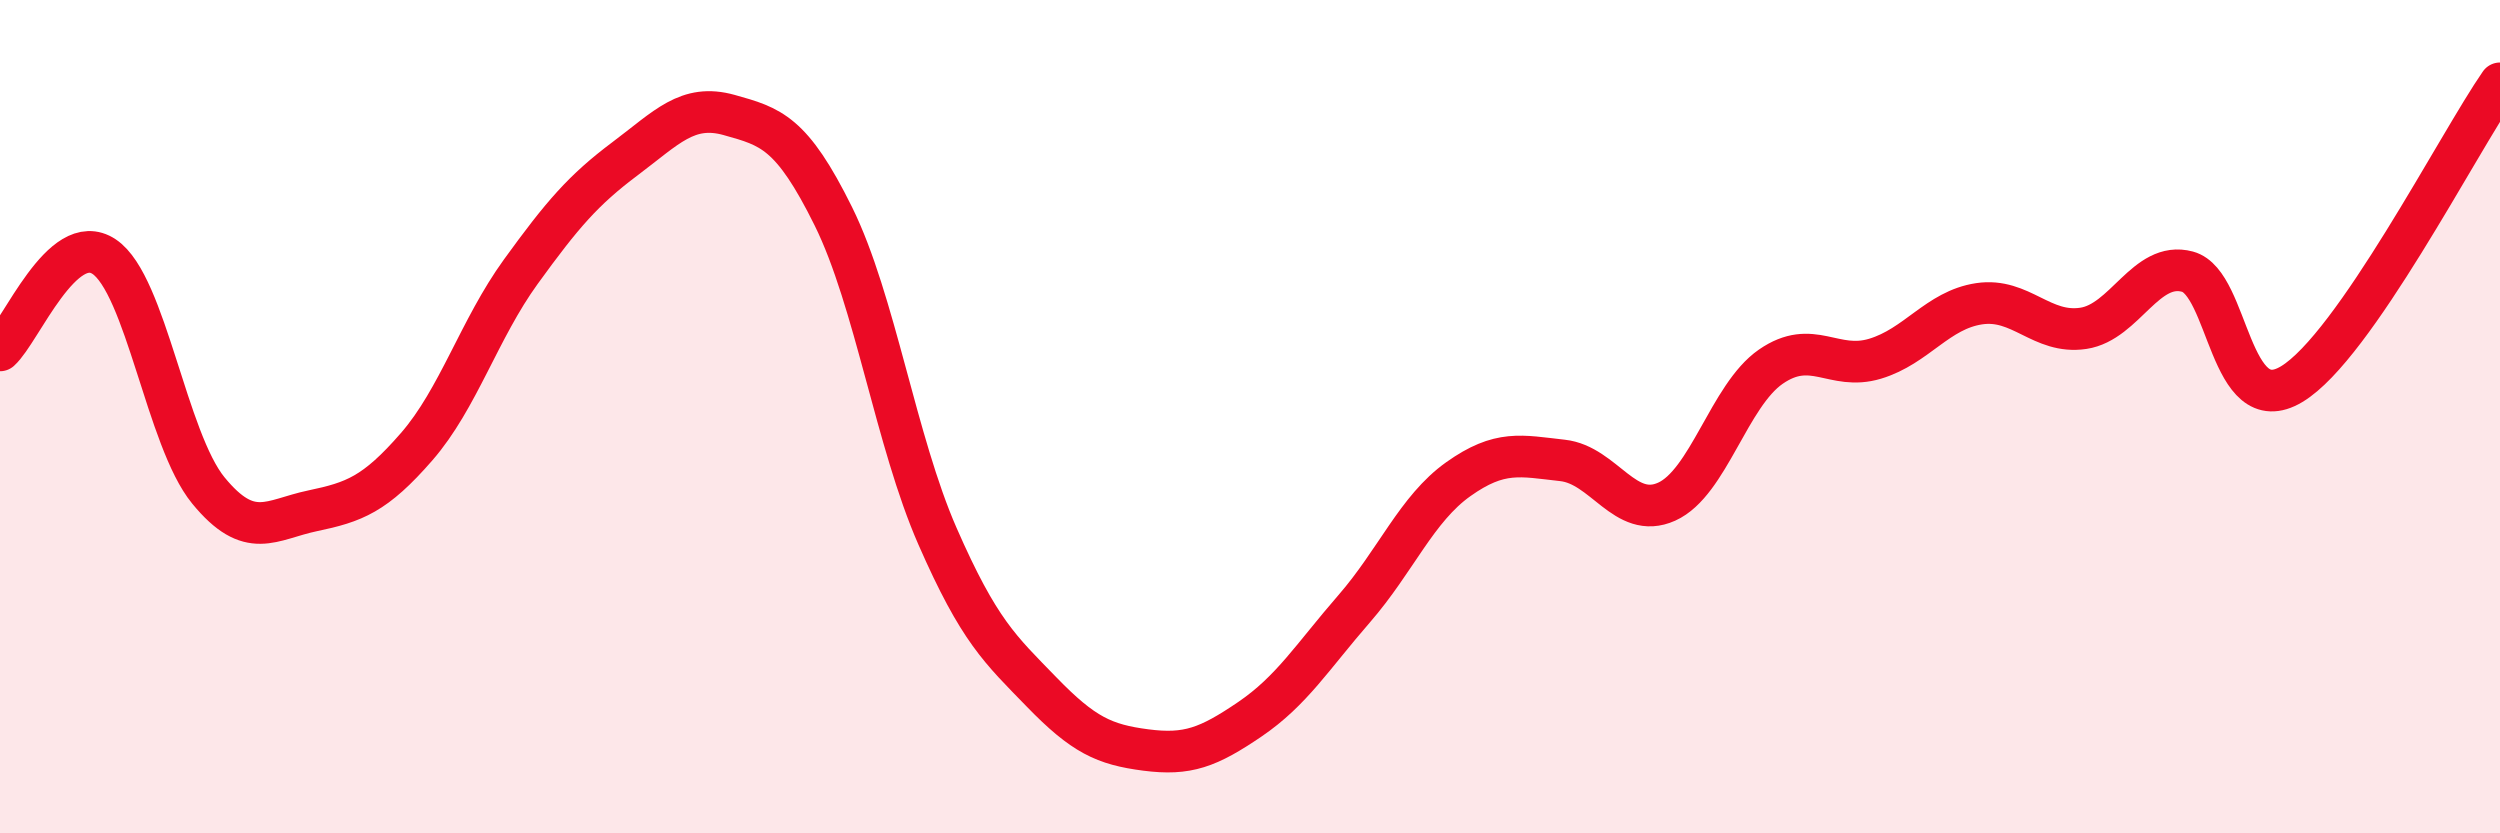
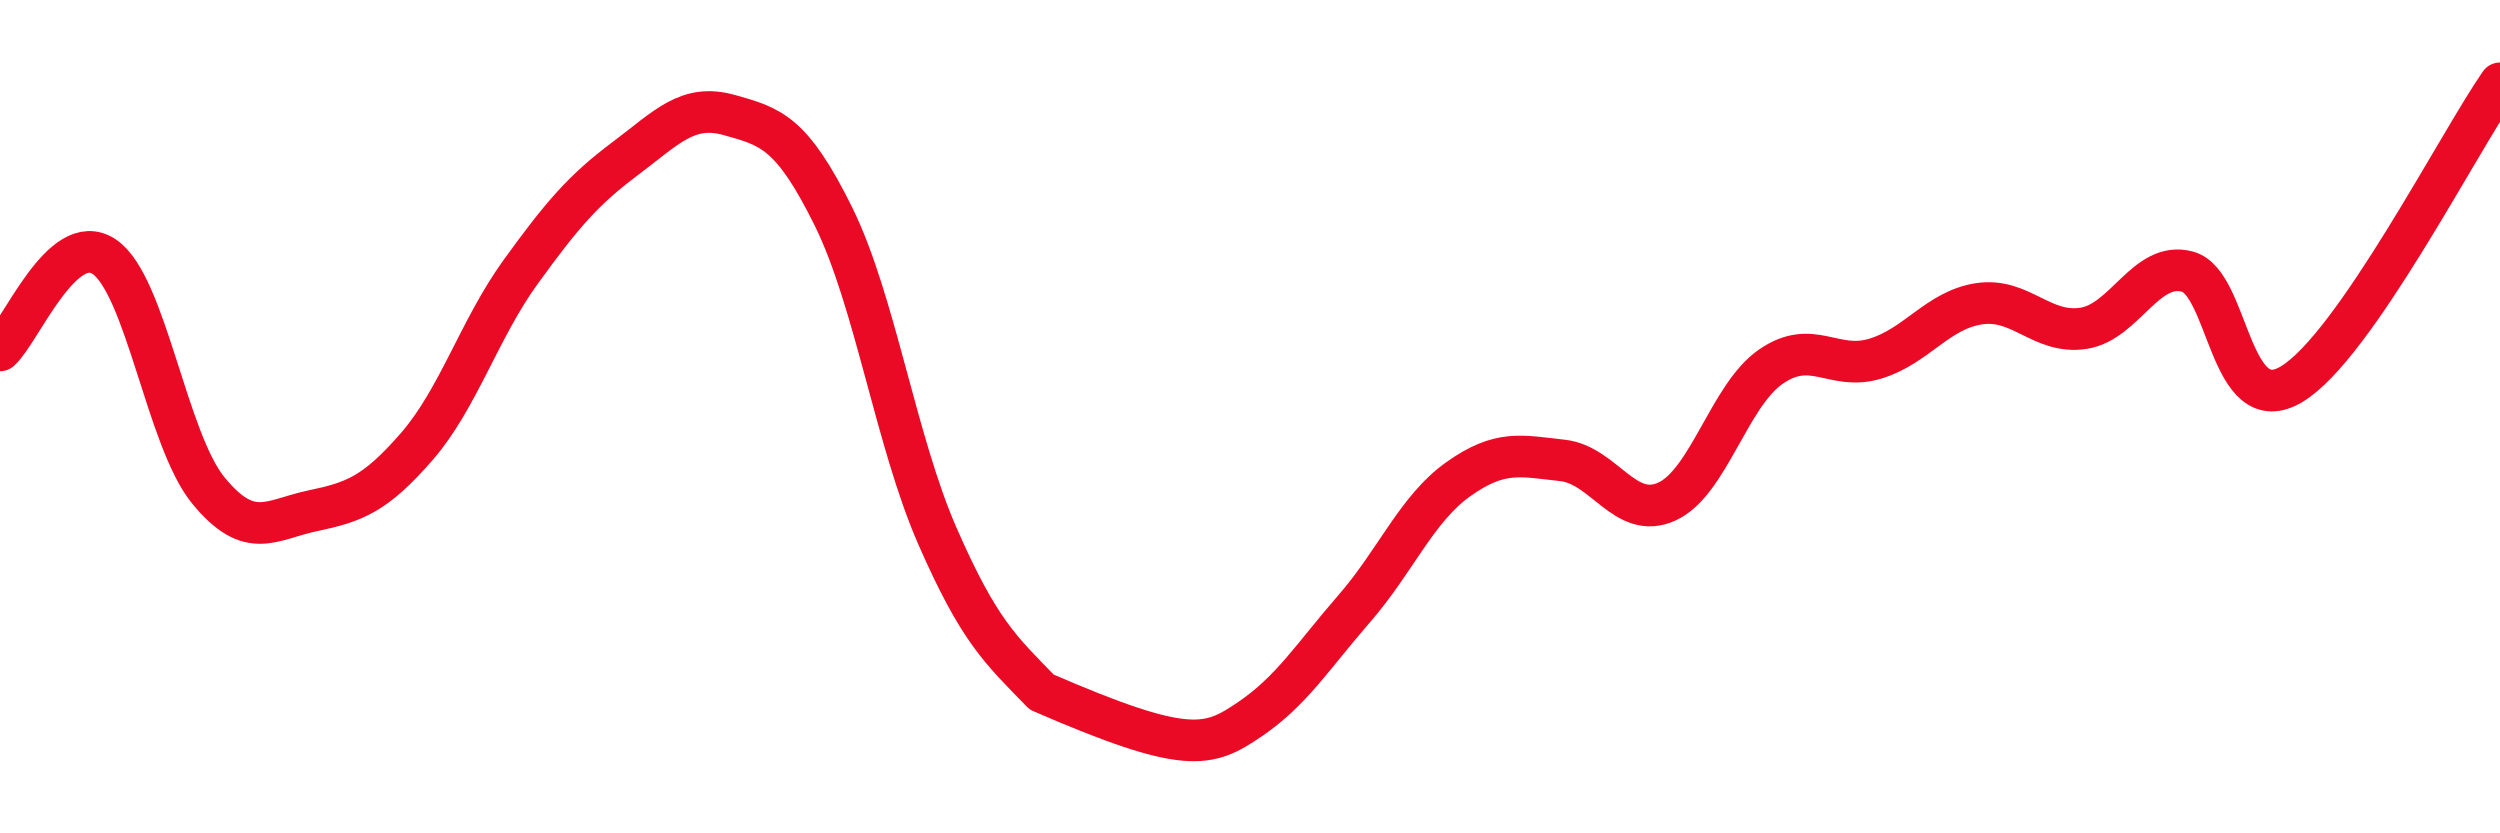
<svg xmlns="http://www.w3.org/2000/svg" width="60" height="20" viewBox="0 0 60 20">
-   <path d="M 0,8.41 C 0.5,7.96 1.5,5.49 2.5,6.16 C 3.5,6.83 4,10.55 5,11.77 C 6,12.99 6.5,12.47 7.5,12.26 C 8.5,12.05 9,11.87 10,10.72 C 11,9.57 11.5,7.9 12.5,6.52 C 13.5,5.14 14,4.56 15,3.81 C 16,3.06 16.5,2.48 17.5,2.76 C 18.5,3.04 19,3.17 20,5.19 C 21,7.21 21.5,10.59 22.5,12.87 C 23.5,15.15 24,15.58 25,16.61 C 26,17.64 26.5,17.87 27.5,18 C 28.5,18.13 29,17.94 30,17.26 C 31,16.58 31.5,15.76 32.5,14.61 C 33.5,13.46 34,12.21 35,11.5 C 36,10.79 36.5,10.94 37.5,11.05 C 38.5,11.16 39,12.49 40,12.04 C 41,11.59 41.5,9.49 42.5,8.8 C 43.5,8.11 44,8.91 45,8.61 C 46,8.31 46.5,7.44 47.5,7.29 C 48.5,7.14 49,8.03 50,7.88 C 51,7.73 51.5,6.25 52.5,6.52 C 53.5,6.79 53.5,10.12 55,9.22 C 56.5,8.32 59,3.44 60,2L60 20L0 20Z" fill="#EB0A25" opacity="0.1" stroke-linecap="round" stroke-linejoin="round" />
-   <path d="M 0,8.41 C 0.5,7.96 1.5,5.49 2.5,6.16 C 3.5,6.83 4,10.55 5,11.77 C 6,12.99 6.5,12.47 7.5,12.26 C 8.5,12.05 9,11.87 10,10.72 C 11,9.57 11.5,7.9 12.5,6.52 C 13.5,5.14 14,4.56 15,3.81 C 16,3.06 16.5,2.48 17.5,2.76 C 18.5,3.04 19,3.17 20,5.19 C 21,7.21 21.5,10.59 22.5,12.87 C 23.5,15.15 24,15.58 25,16.61 C 26,17.64 26.5,17.87 27.5,18 C 28.5,18.13 29,17.94 30,17.26 C 31,16.58 31.5,15.76 32.5,14.61 C 33.5,13.46 34,12.21 35,11.5 C 36,10.79 36.5,10.94 37.5,11.05 C 38.5,11.16 39,12.49 40,12.04 C 41,11.59 41.5,9.49 42.5,8.8 C 43.5,8.11 44,8.91 45,8.61 C 46,8.31 46.5,7.44 47.5,7.29 C 48.5,7.14 49,8.03 50,7.88 C 51,7.73 51.5,6.25 52.5,6.52 C 53.5,6.79 53.5,10.12 55,9.22 C 56.5,8.32 59,3.44 60,2" stroke="#EB0A25" stroke-width="1" fill="none" stroke-linecap="round" stroke-linejoin="round" />
+   <path d="M 0,8.41 C 0.5,7.96 1.5,5.49 2.5,6.16 C 3.5,6.83 4,10.55 5,11.77 C 6,12.99 6.5,12.47 7.5,12.26 C 8.5,12.05 9,11.87 10,10.72 C 11,9.57 11.5,7.9 12.5,6.52 C 13.5,5.14 14,4.56 15,3.81 C 16,3.06 16.5,2.48 17.5,2.76 C 18.5,3.04 19,3.17 20,5.19 C 21,7.21 21.5,10.59 22.5,12.87 C 23.5,15.15 24,15.58 25,16.61 C 28.5,18.13 29,17.94 30,17.26 C 31,16.58 31.5,15.76 32.5,14.61 C 33.5,13.46 34,12.21 35,11.5 C 36,10.79 36.5,10.94 37.5,11.05 C 38.5,11.16 39,12.49 40,12.04 C 41,11.59 41.5,9.49 42.5,8.8 C 43.5,8.11 44,8.91 45,8.61 C 46,8.31 46.5,7.44 47.5,7.29 C 48.5,7.14 49,8.03 50,7.88 C 51,7.73 51.5,6.25 52.5,6.52 C 53.5,6.79 53.5,10.12 55,9.22 C 56.5,8.32 59,3.44 60,2" stroke="#EB0A25" stroke-width="1" fill="none" stroke-linecap="round" stroke-linejoin="round" />
</svg>